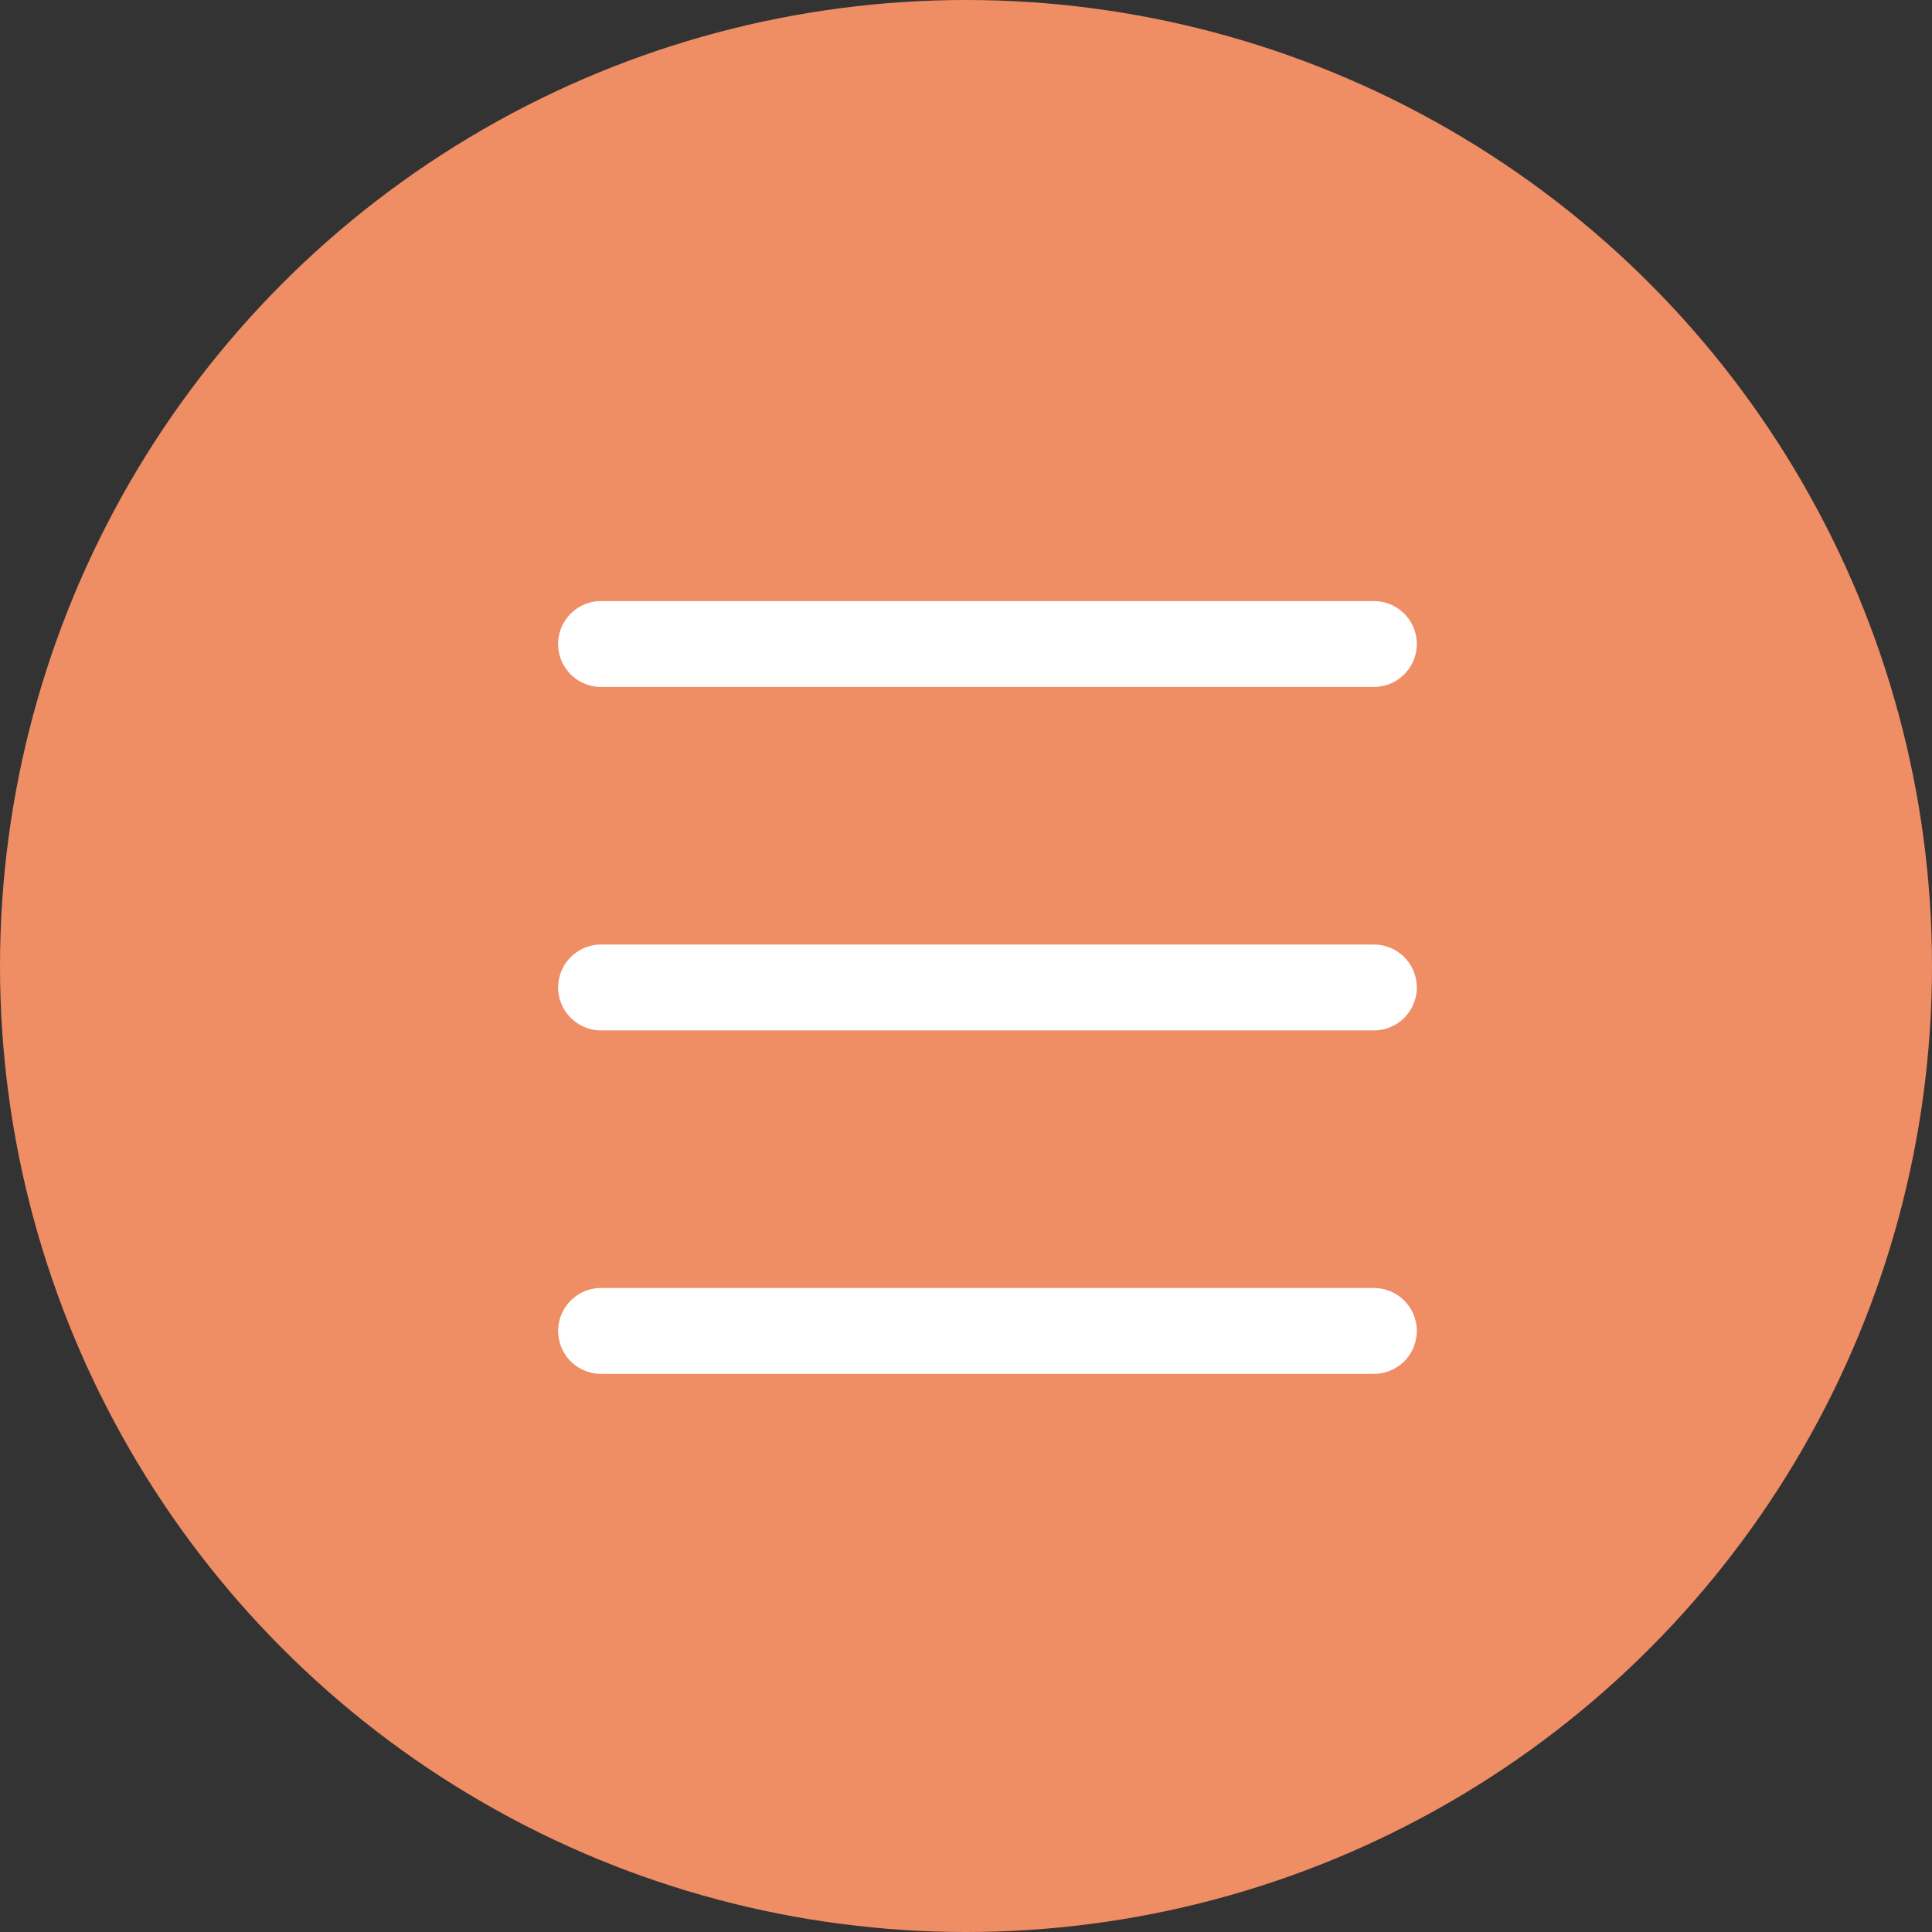
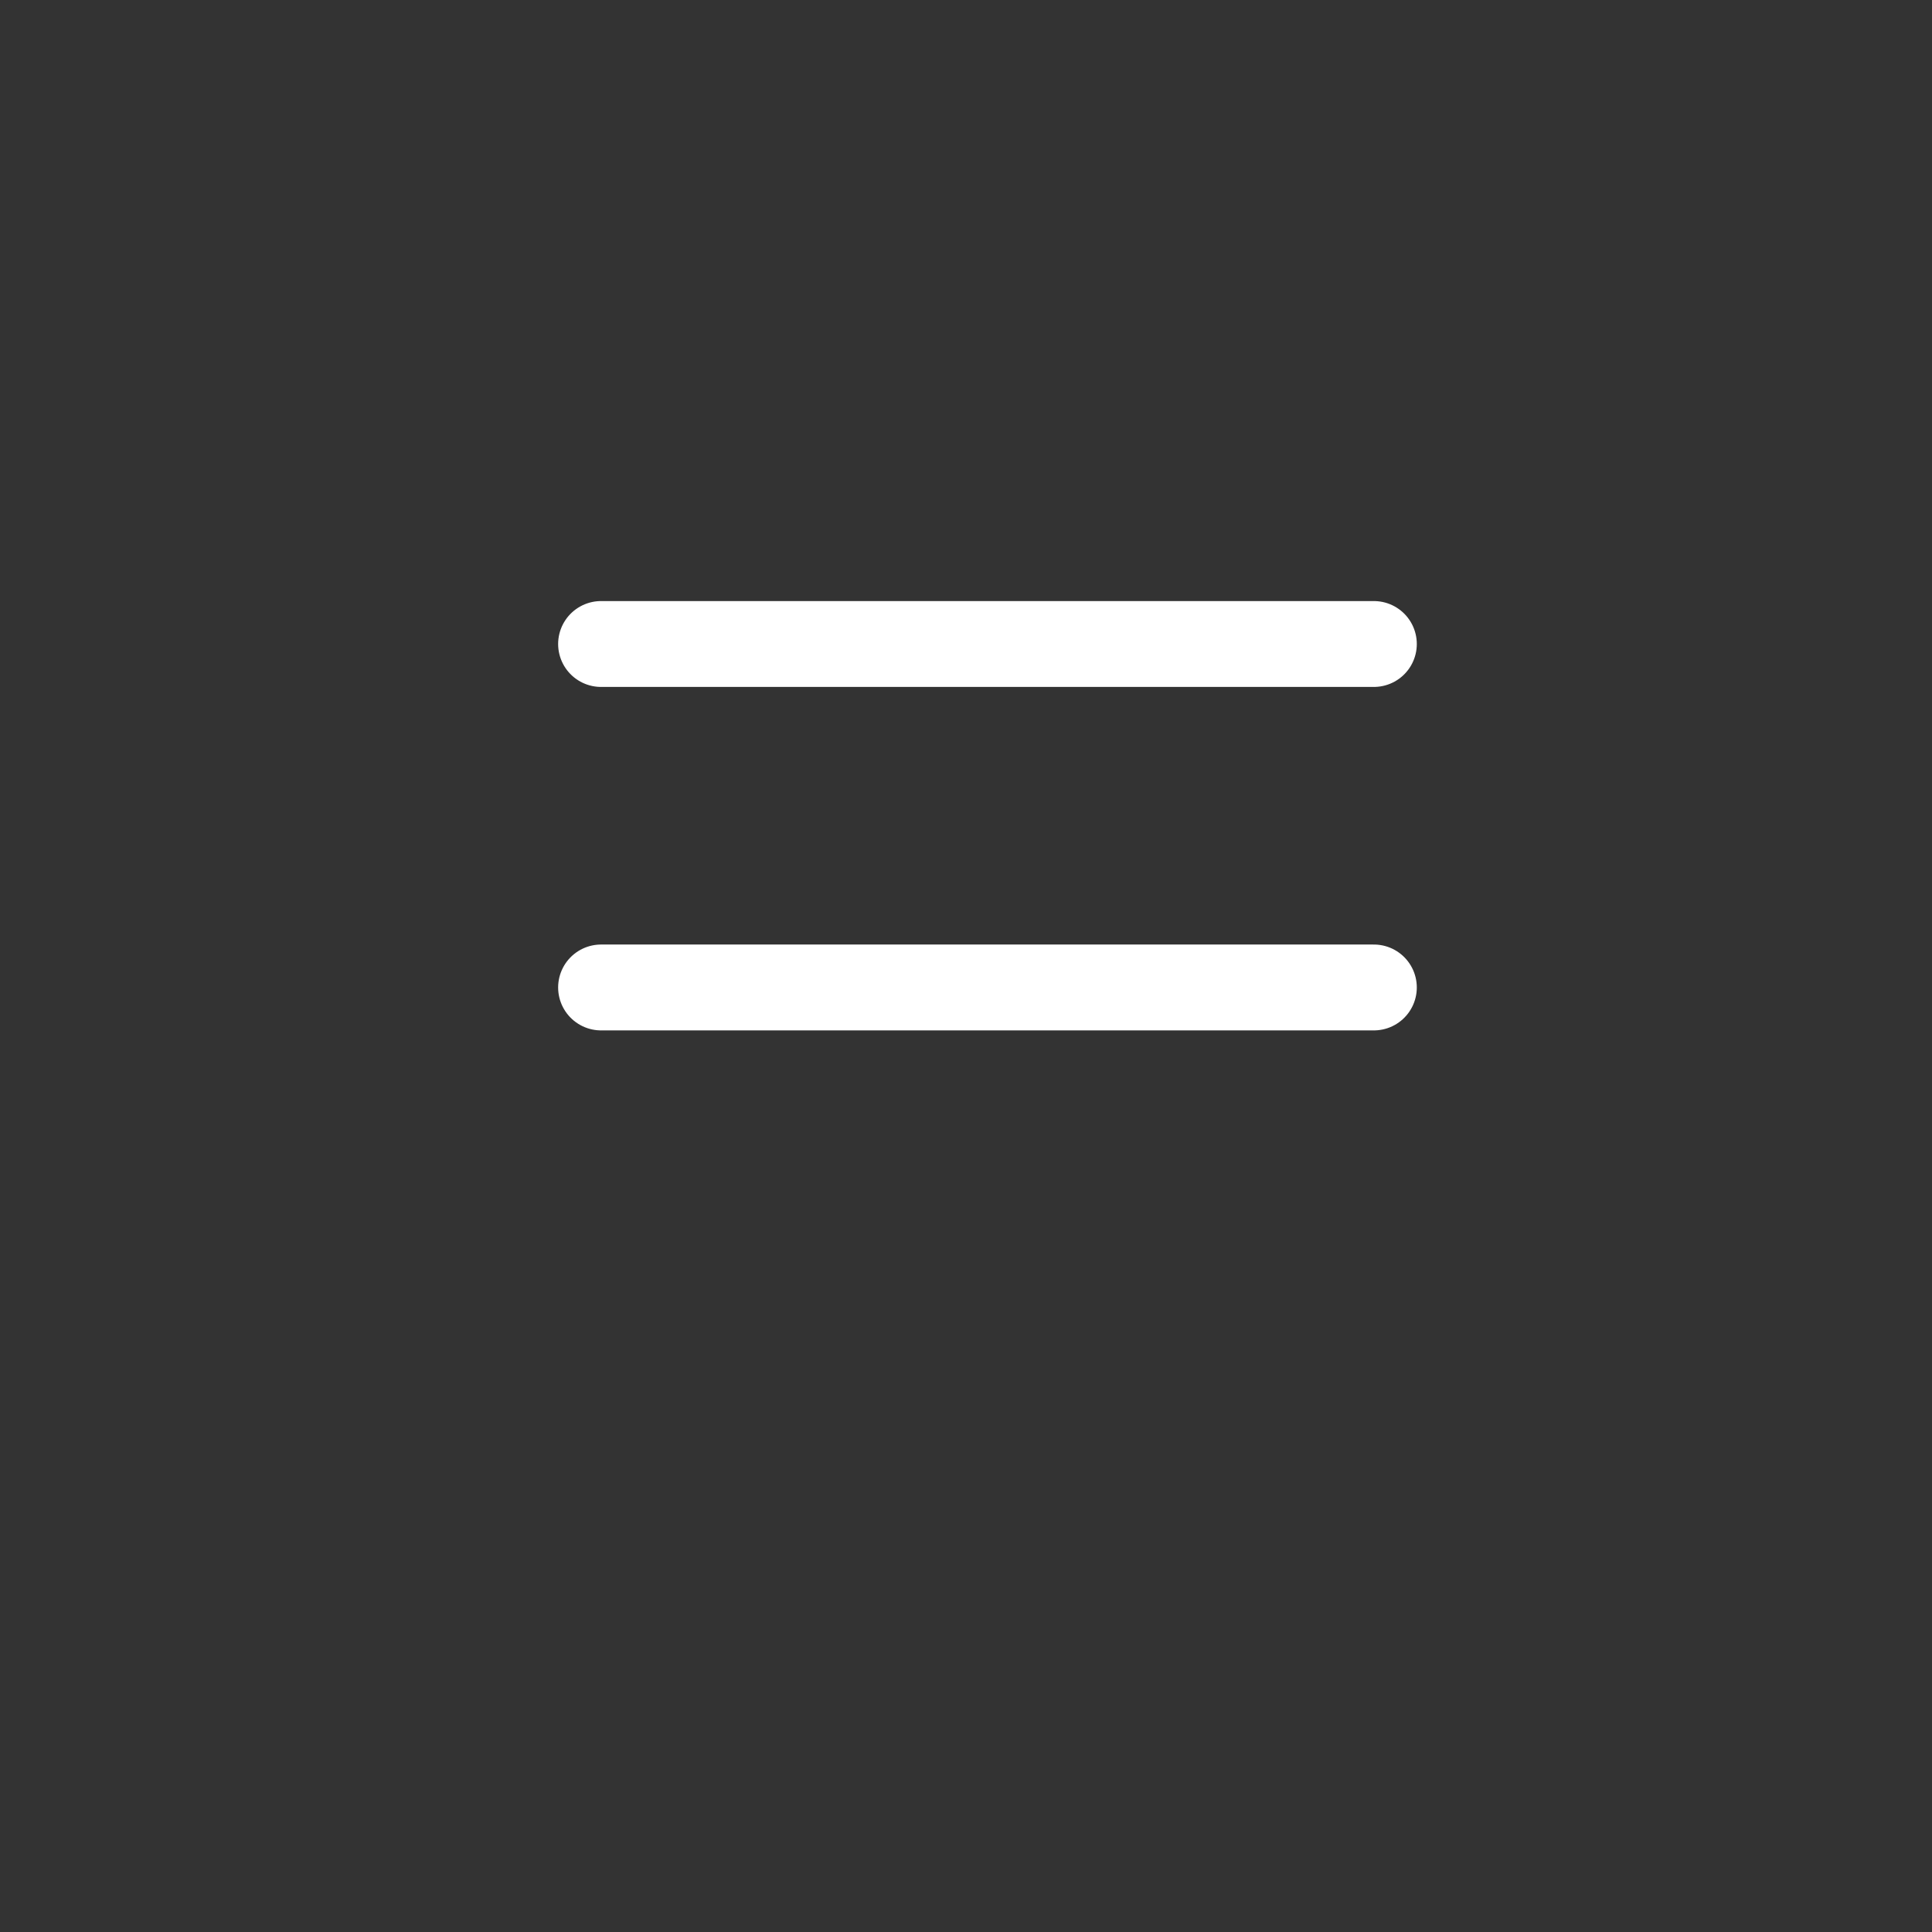
<svg xmlns="http://www.w3.org/2000/svg" width="45" height="45" viewBox="0 0 45 45" fill="none">
  <rect x="0" y="0" width="45" height="45" fill="#333333" stroke="none" />
-   <circle cx="22.5" cy="22.5" r="22.5" fill="#EF8D65" />
  <line x1="32" y1="15" x2="14" y2="15" stroke="white" stroke-width="2" stroke-linecap="round" />
  <line x1="32" y1="23" x2="14" y2="23" stroke="white" stroke-width="2" stroke-linecap="round" />
-   <line x1="32" y1="31" x2="14" y2="31" stroke="white" stroke-width="2" stroke-linecap="round" />
</svg>